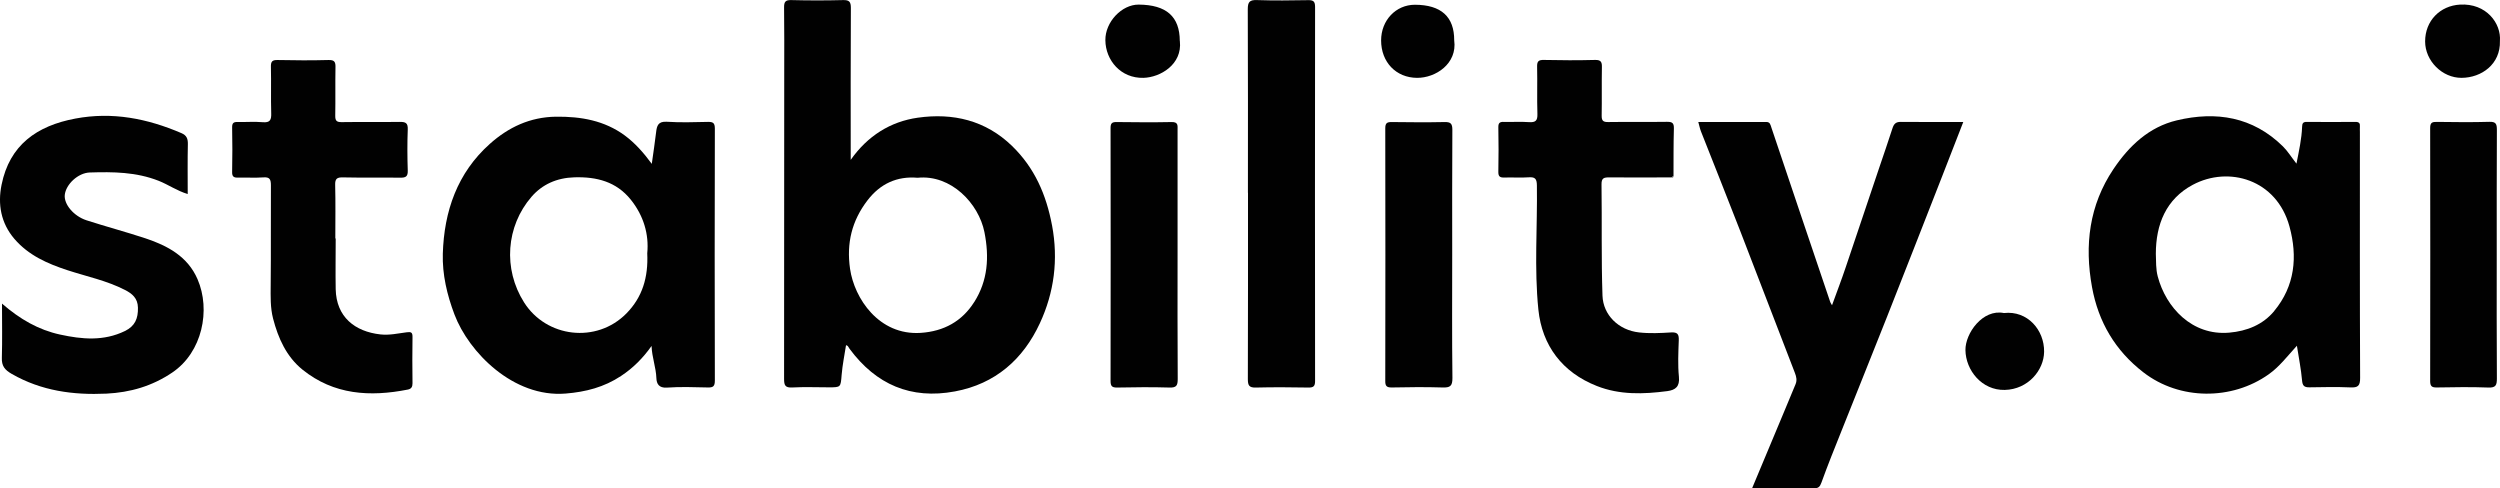
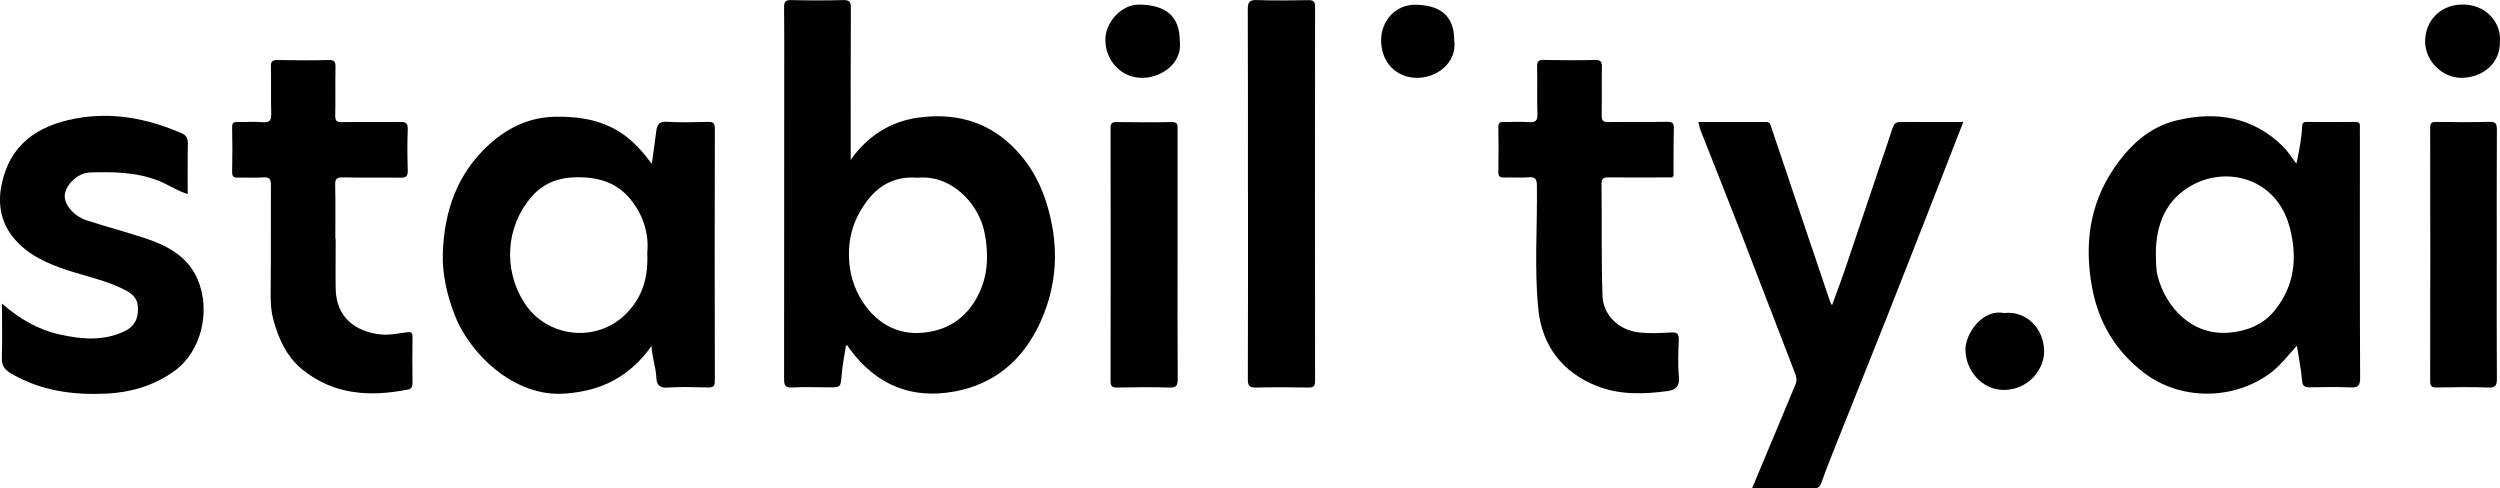
<svg xmlns="http://www.w3.org/2000/svg" id="_Слой_1" data-name="Слой 1" viewBox="0 0 336.54 65.73">
  <defs>
    <style> .cls-1 { fill: #4f4f4f; } .cls-2 { fill: #010101; } </style>
  </defs>
  <path class="cls-2" d="m228.62,16.42c3.11,0,6.14,0,9.16,0,.51,0,.55.38.69.79,2.62,7.82,5.27,15.63,7.91,23.45.03.1.1.18.24.43.65-1.8,1.29-3.45,1.85-5.13,1.5-4.42,2.98-8.85,4.47-13.28.6-1.79,1.23-3.57,1.8-5.36.19-.61.44-.92,1.13-.91,2.75.03,5.51.01,8.42.01-.96,2.47-1.89,4.86-2.82,7.25-2.49,6.35-4.96,12.7-7.47,19.04-2.02,5.11-4.08,10.2-6.11,15.31-.92,2.3-1.85,4.6-2.69,6.93-.2.55-.39.78-.96.78-2.75-.01-5.51,0-8.38,0,1.46-3.49,2.88-6.89,4.3-10.28.52-1.25,1.05-2.5,1.56-3.75.2-.5.11-.96-.09-1.48-2.46-6.33-4.86-12.67-7.32-19-1.75-4.52-3.56-9.03-5.34-13.55-.14-.36-.21-.74-.35-1.24Z" />
  <path class="cls-2" d="m.27,40.87c2.43,2.11,4.92,3.54,7.83,4.17,2.95.64,5.86.91,8.72-.48,1.37-.67,1.78-1.7,1.75-3.14-.02-1.28-.79-1.9-1.75-2.39-2.45-1.26-5.15-1.81-7.75-2.66-2.68-.88-5.22-1.99-7.13-4.21C.11,30.02-.32,27.48.21,24.88c1.08-5.36,4.75-7.95,9.94-8.92,5.01-.94,9.69,0,14.27,1.96.7.3.88.74.87,1.47-.05,2.2-.02,4.39-.02,6.73-1.44-.43-2.6-1.26-3.91-1.78-3.02-1.19-6.13-1.22-9.27-1.12-1.59.05-3.22,1.6-3.37,3.02-.13,1.24,1.18,2.85,2.94,3.42,2.63.85,5.31,1.56,7.94,2.43,2.97.99,5.67,2.44,6.99,5.49,1.8,4.14.65,9.84-3.4,12.57-2.71,1.83-5.64,2.68-8.86,2.84-4.48.21-8.76-.37-12.74-2.65-.96-.55-1.38-1.08-1.34-2.18.07-2.35.02-4.7.02-7.28Z" />
  <path class="cls-2" d="m225.01,23.88c-2.8,0-5.59.03-8.39,0-.72,0-1.04.09-1.03.94.07,4.99-.04,9.99.13,14.98.09,2.6,2.16,4.65,4.93,4.95,1.42.16,2.87.09,4.31,0,.88-.05,1.06.26,1.03,1.07-.06,1.64-.14,3.29.02,4.91.13,1.31-.46,1.77-1.56,1.92-3.21.42-6.41.53-9.49-.69-4.65-1.83-7.37-5.44-7.87-10.28-.57-5.56-.12-11.15-.2-16.72-.01-.92-.26-1.15-1.13-1.09-1.07.08-2.16-.01-3.23.03-.61.02-.84-.13-.83-.78.04-2,.04-4,0-5.99-.01-.6.21-.74.76-.72,1.12.03,2.24-.05,3.35.03.88.06,1.18-.17,1.15-1.1-.07-2.12.01-4.24-.04-6.35-.02-.75.2-.94.94-.92,2.28.05,4.55.06,6.83,0,.86-.03.97.31.95,1.03-.04,2.16.01,4.32-.03,6.47-.01.69.21.87.88.86,2.64-.04,5.27.01,7.91-.03.73-.01.95.17.93.92-.06,2.12-.04,4.23-.05,6.35-.09.07-.17.13-.26.2Z" />
  <path class="cls-2" d="m45.19,32.1c0,2.28-.04,4.56,0,6.83.08,3.73,2.57,5.71,6.04,6.09,1.2.13,2.36-.14,3.53-.29.55-.07.78-.02.77.63-.04,2.08-.02,4.16,0,6.23,0,.47-.14.75-.62.85-5.09,1.01-9.97.72-14.19-2.68-2.16-1.75-3.27-4.22-3.96-6.88-.38-1.48-.33-2.98-.32-4.49.05-4.48,0-8.95.03-13.43,0-.81-.15-1.15-1.03-1.08-1.11.08-2.24,0-3.35.03-.59.02-.86-.1-.84-.77.04-2,.04-4,0-5.99-.01-.61.21-.74.76-.73,1.12.03,2.24-.07,3.35.03,1.01.09,1.18-.32,1.15-1.21-.06-2.08.01-4.16-.04-6.23-.02-.73.17-.95.92-.93,2.28.05,4.56.06,6.83,0,.86-.03.96.31.94,1.03-.04,2.16.01,4.32-.03,6.47-.01.7.21.87.88.86,2.6-.04,5.19.01,7.79-.03.79-.01,1.13.13,1.09,1.03-.07,1.84-.06,3.68,0,5.51.03.83-.28.98-1.03.97-2.56-.04-5.11.02-7.67-.04-.81-.02-1.1.16-1.07,1.03.06,2.4.02,4.79.02,7.19,0,0,0,0,.01,0Z" />
  <path class="cls-2" d="m167.99,25.95c0-8.23.02-16.47-.02-24.7,0-.99.25-1.28,1.25-1.24,2.28.08,4.56.05,6.83.01.68-.01.98.1.98.9-.02,16.79-.02,33.58,0,50.37,0,.68-.2.89-.88.88-2.36-.04-4.72-.06-7.07,0-.94.03-1.1-.29-1.1-1.15.03-8.35.02-16.71.02-25.06Z" />
  <path class="cls-2" d="m158.52,34.36c0,5.55-.02,11.1.02,16.66,0,.87-.17,1.18-1.1,1.15-2.35-.07-4.71-.05-7.07,0-.69.01-.87-.21-.87-.88.02-11.34.02-22.69,0-34.03,0-.6.13-.84.79-.83,2.48.03,4.95.05,7.43,0,.91-.02.8.49.8,1.06,0,5.63,0,11.26,0,16.9Z" />
-   <path class="cls-2" d="m195.49,34.35c0,5.51-.04,11.02.03,16.53.01,1.12-.33,1.31-1.34,1.28-2.27-.07-4.55-.05-6.83,0-.69.01-.88-.21-.87-.88.02-11.34.02-22.68,0-34.02,0-.74.29-.84.91-.83,2.35.03,4.71.05,7.07,0,.85-.02,1.05.23,1.05,1.06-.04,5.63-.02,11.26-.02,16.89Z" />
  <path class="cls-2" d="m336.1,34.28c0,5.56-.02,11.11.02,16.67,0,.88-.13,1.26-1.15,1.22-2.31-.09-4.63-.05-6.95-.01-.67.01-.88-.18-.88-.87.02-11.35.02-22.7,0-34.06,0-.74.28-.83.9-.82,2.36.03,4.72.06,7.07-.01.9-.03,1.01.31,1.01,1.09-.03,5.6-.02,11.19-.02,16.79Z" />
  <path class="cls-2" d="m269.76,42.14c3.18-.36,5.45,2.29,5.41,5.22-.03,2.47-2.15,5.06-5.3,5.13-3.08.07-5.25-2.64-5.29-5.36-.03-2.27,2.33-5.57,5.18-4.99Z" />
  <path class="cls-2" d="m336.53,5.52c.09,3.12-2.47,4.94-5.15,4.96-2.62.02-4.92-2.29-4.92-4.9,0-2.8,2.03-4.81,4.69-4.96,3.53-.21,5.57,2.51,5.38,4.91Z" />
  <path class="cls-2" d="m158.83,5.54c.34,3.15-2.65,4.88-4.9,4.94-3.05.08-5.1-2.36-5.13-5.06-.03-2.47,2.22-4.82,4.49-4.8,3.72.03,5.52,1.6,5.53,4.91Z" />
  <path class="cls-2" d="m195.76,5.43c.43,3.15-2.51,5.07-5.01,5.05-2.82-.02-4.83-2.11-4.83-5.04,0-2.71,1.99-4.8,4.55-4.8,3.53.01,5.3,1.61,5.29,4.79Z" />
  <path class="cls-1" d="m225.01,23.88c.09-.07.17-.13.26-.2.03.21-.08.26-.26.2Z" />
  <path class="cls-2" d="m141.62,30.34c-.78-4.14-2.34-7.74-5.38-10.69-3.58-3.47-7.97-4.47-12.67-3.81-3.7.52-6.78,2.45-9.05,5.68v-.43c0-6.67-.02-13.35.02-20.02,0-.83-.21-1.08-1.05-1.06-2.32.06-4.64.06-6.95,0-.8-.02-1,.22-.99,1,.04,2.96.02,5.92.02,8.87,0,13.71,0,27.42-.02,41.13,0,.86.15,1.2,1.1,1.15,1.63-.09,3.28-.02,4.91-.02,1.65,0,1.6,0,1.74-1.69.11-1.33.38-2.64.59-3.99.16.08.21.09.23.11.09.13.16.26.25.39,3.56,4.8,8.24,6.84,14.18,5.73,5.44-1.01,9.18-4.32,11.43-9.17,1.93-4.15,2.51-8.57,1.64-13.2Zm-10.47,10.31c-1.64,2.6-4.08,3.95-7.21,4.16-5.63.37-8.94-4.66-9.51-8.62-.5-3.47.25-6.48,2.34-9.21,1.72-2.25,3.99-3.29,6.75-3.05,4.52-.46,8.23,3.47,9,7.32.67,3.38.46,6.51-1.37,9.41Z" />
  <path class="cls-2" d="m95.27,16.41c-1.84.04-3.68.1-5.51-.02-1.17-.07-1.34.54-1.44,1.43-.16,1.36-.37,2.72-.58,4.24-1.12-1.53-2.27-2.81-3.63-3.82-2.75-2.02-5.9-2.57-9.28-2.53-3.5.05-6.39,1.43-8.88,3.65-4.39,3.91-6.17,9.08-6.34,14.79-.08,2.79.56,5.52,1.57,8.19,1.92,5.07,7.92,11.21,14.96,10.64,2.72-.22,5.18-.86,7.45-2.36,1.63-1.07,2.97-2.42,4.12-4.05.05,1.52.6,2.89.65,4.35.03.74.34,1.33,1.4,1.26,1.83-.13,3.67-.06,5.51-.02.71.02.96-.14.96-.92-.03-11.31-.03-22.62,0-33.93,0-.79-.27-.91-.96-.9Zm-10.96,25.8c-4.02,4.06-10.76,3.24-13.76-1.5-2.85-4.5-2.43-10.25,1-14.22,1.45-1.67,3.4-2.55,5.77-2.62,3.02-.09,5.64.59,7.58,2.99,1.74,2.16,2.48,4.68,2.23,7.24.15,3.24-.65,5.91-2.82,8.11Z" />
  <path class="cls-2" d="m317.68,17.77c0-.24-.02-.48,0-.72.04-.44-.1-.64-.59-.64-2.2.02-4.4.02-6.59,0-.47,0-.59.2-.6.65-.06,1.65-.42,3.25-.76,4.97-.68-.87-1.18-1.69-1.84-2.34-4.05-3.97-8.97-4.75-14.26-3.49-3.75.89-6.44,3.44-8.54,6.57-3.26,4.86-3.91,10.23-2.88,15.89.86,4.7,3.13,8.54,6.91,11.46,4.9,3.79,11.93,3.78,16.87.27,1.44-1.02,2.48-2.4,3.8-3.85.26,1.68.56,3.15.69,4.64.06.74.28.97.98.96,1.84-.03,3.68-.07,5.51.01,1.02.05,1.34-.18,1.33-1.29-.05-11.03-.03-22.07-.03-33.1Zm-11.53,24.1c-1.53,1.84-3.66,2.7-6.06,2.91-5,.44-8.52-3.39-9.62-7.55-.27-1.01-.22-2.03-.26-3.06,0-3.98,1.38-7.37,4.97-9.29,4.83-2.58,11.29-.74,13.02,5.61,1.11,4.06.74,8.01-2.06,11.38Z" />
</svg>